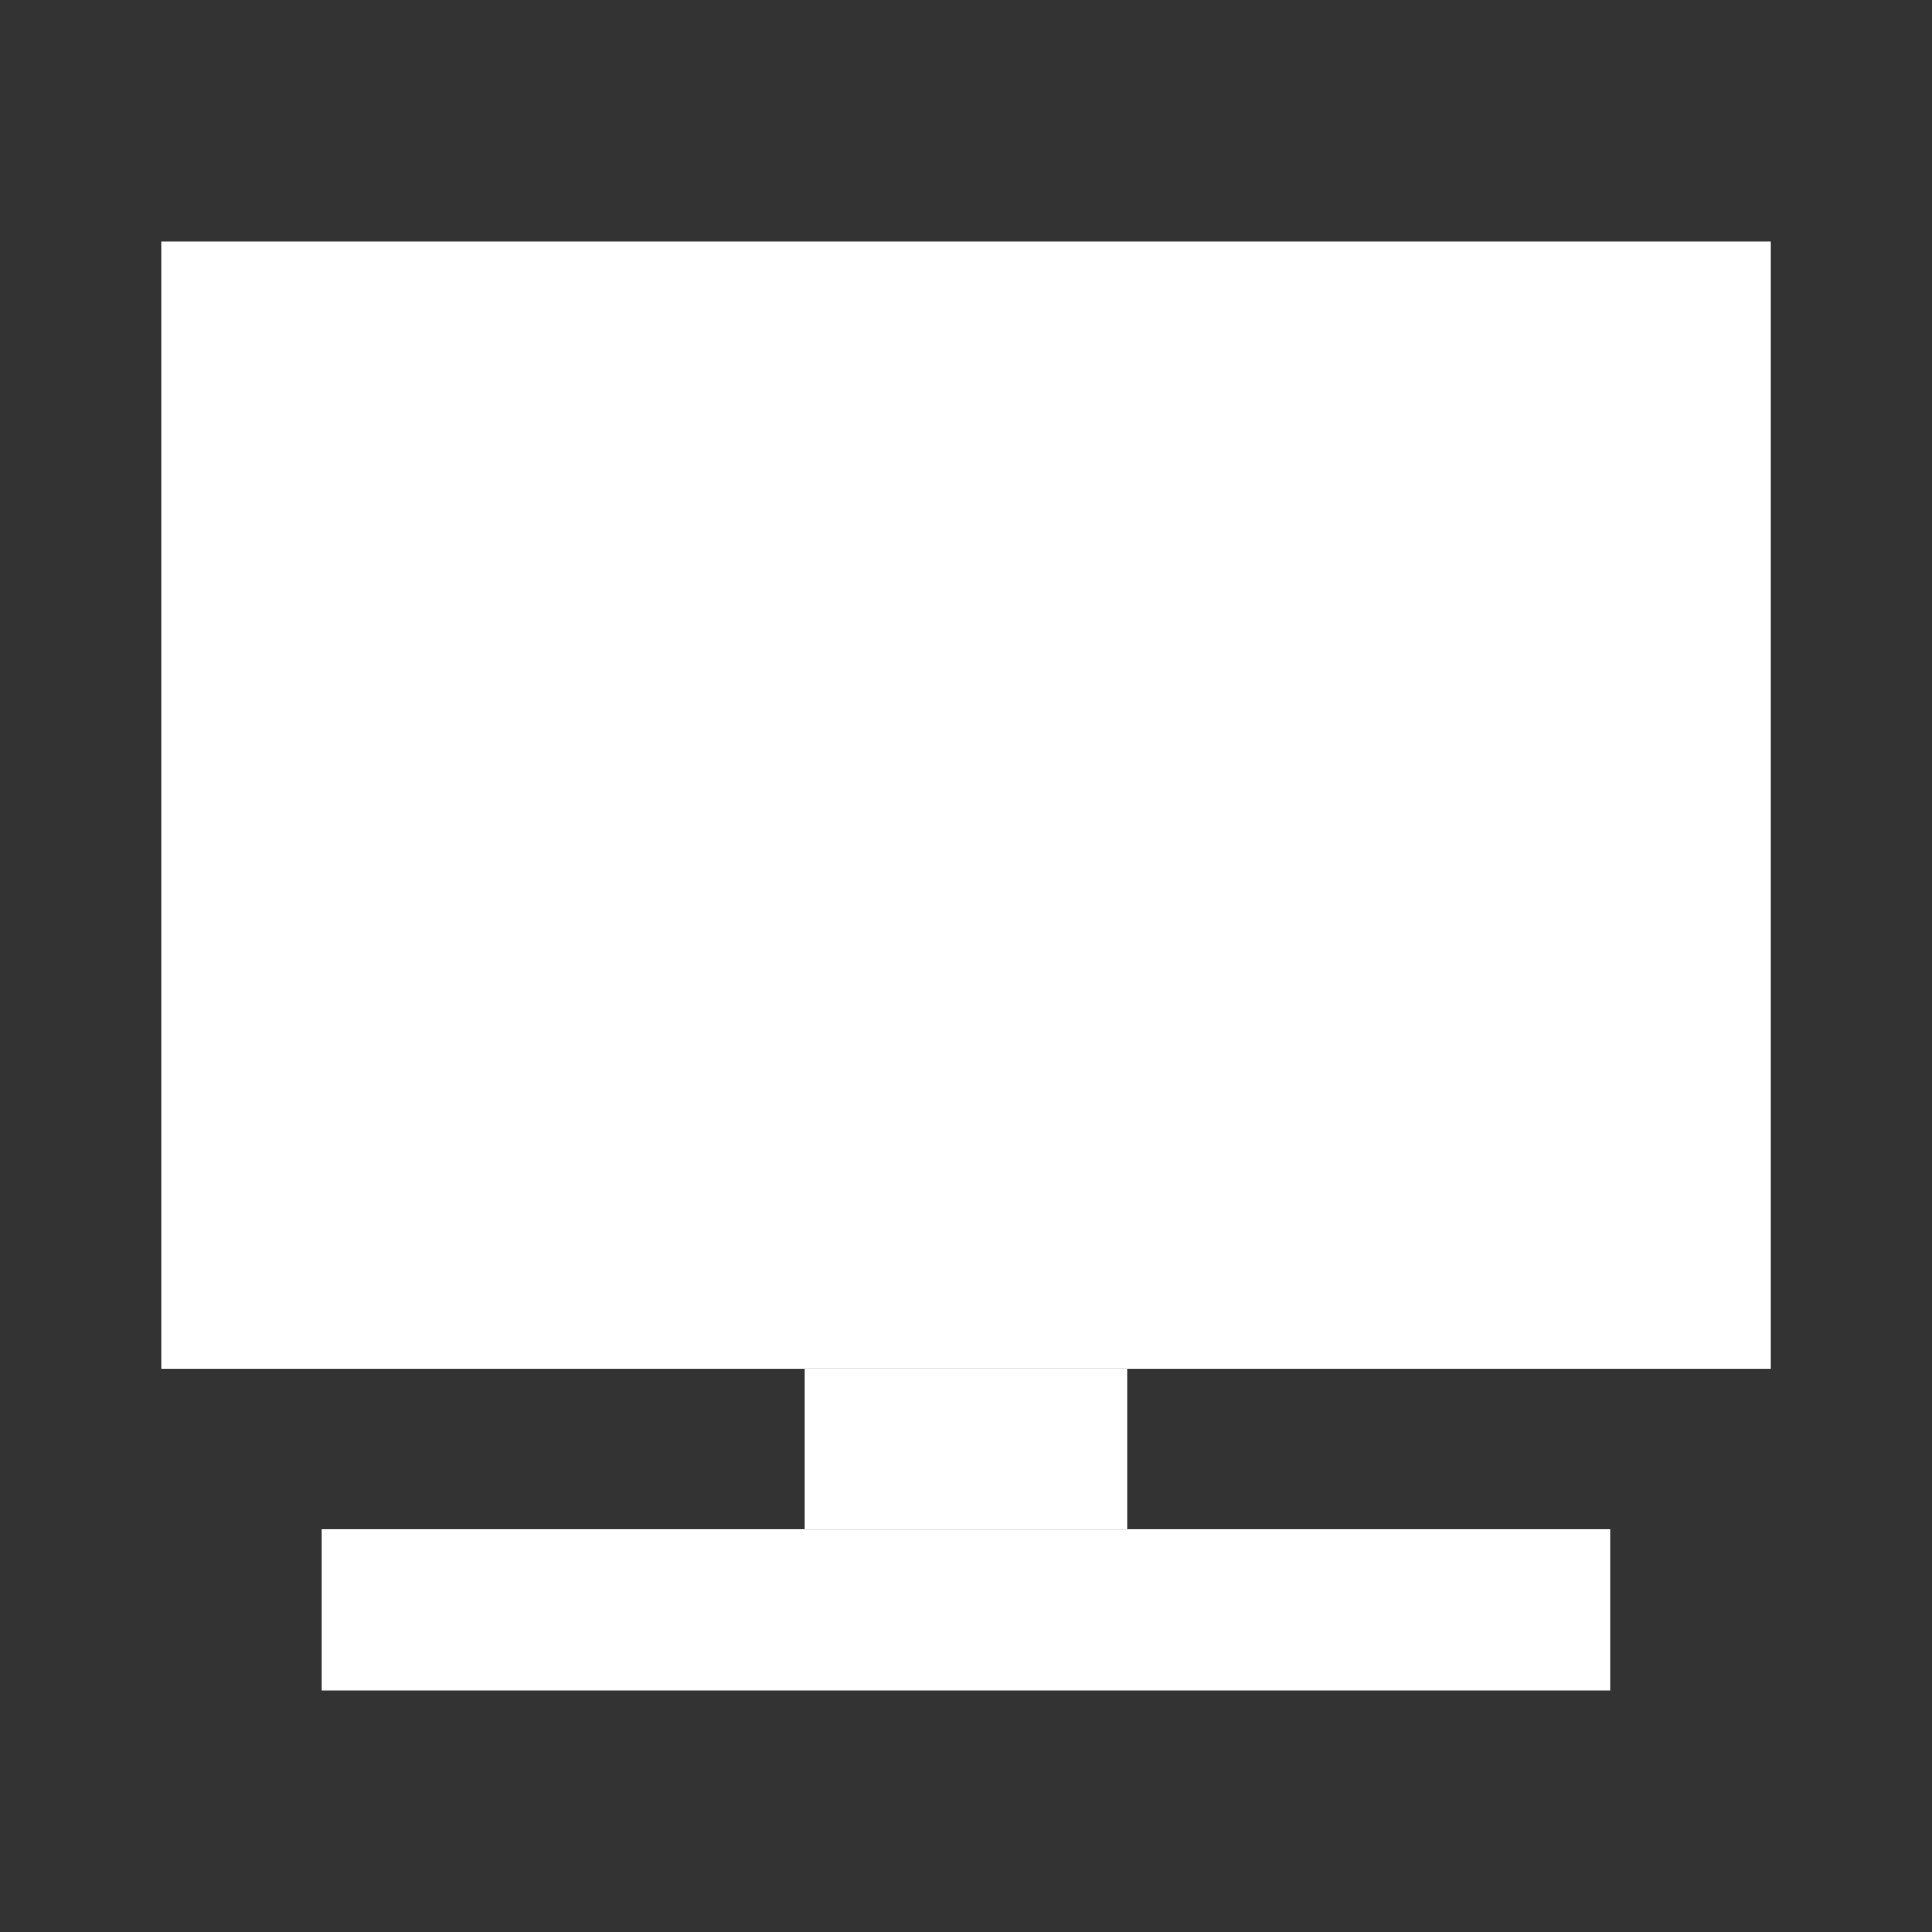
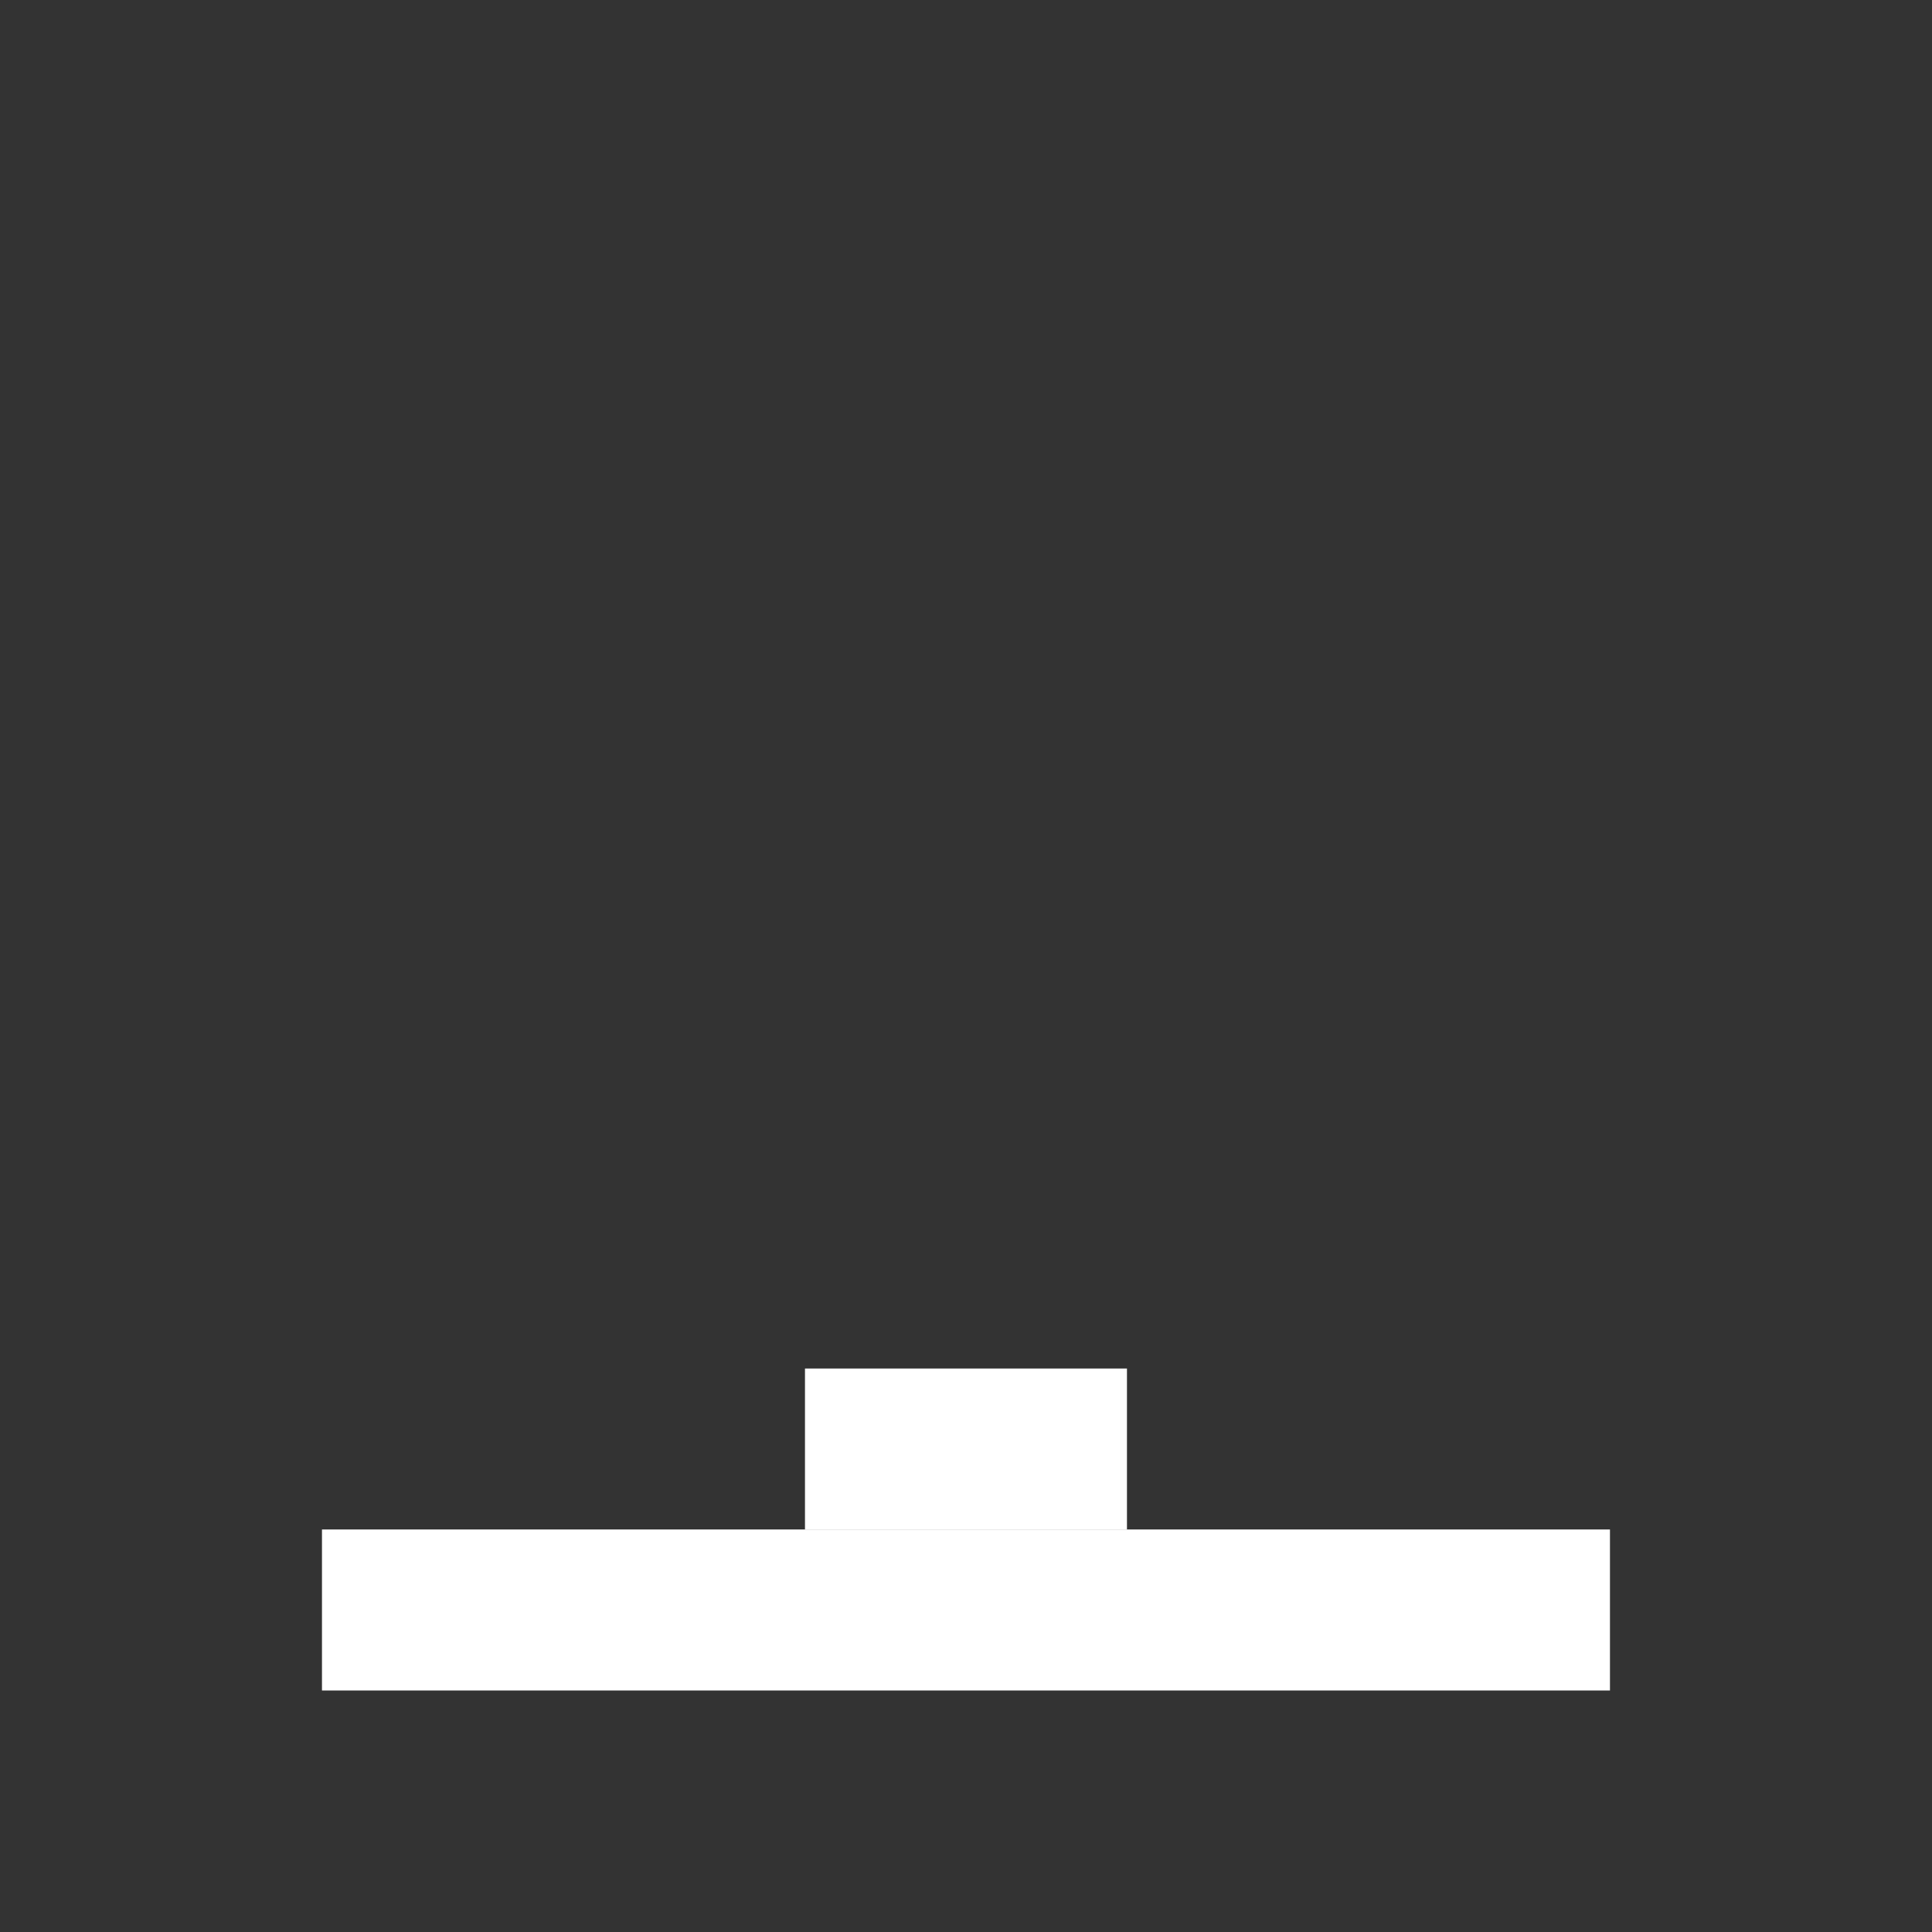
<svg xmlns="http://www.w3.org/2000/svg" width="32" height="32" viewBox="0 0 32 32" fill="none">
  <rect x="0" y="0" width="32" height="32" fill="#333333" stroke="none" />
  <path d="M5.333 25.333H26.666V28H5.333V25.333Z" fill="white" />
-   <path d="M2.667 4H29.334V22.667H2.667V4Z" fill="white" />
  <rect x="13.333" y="22.667" width="5.333" height="2.667" fill="white" />
</svg>